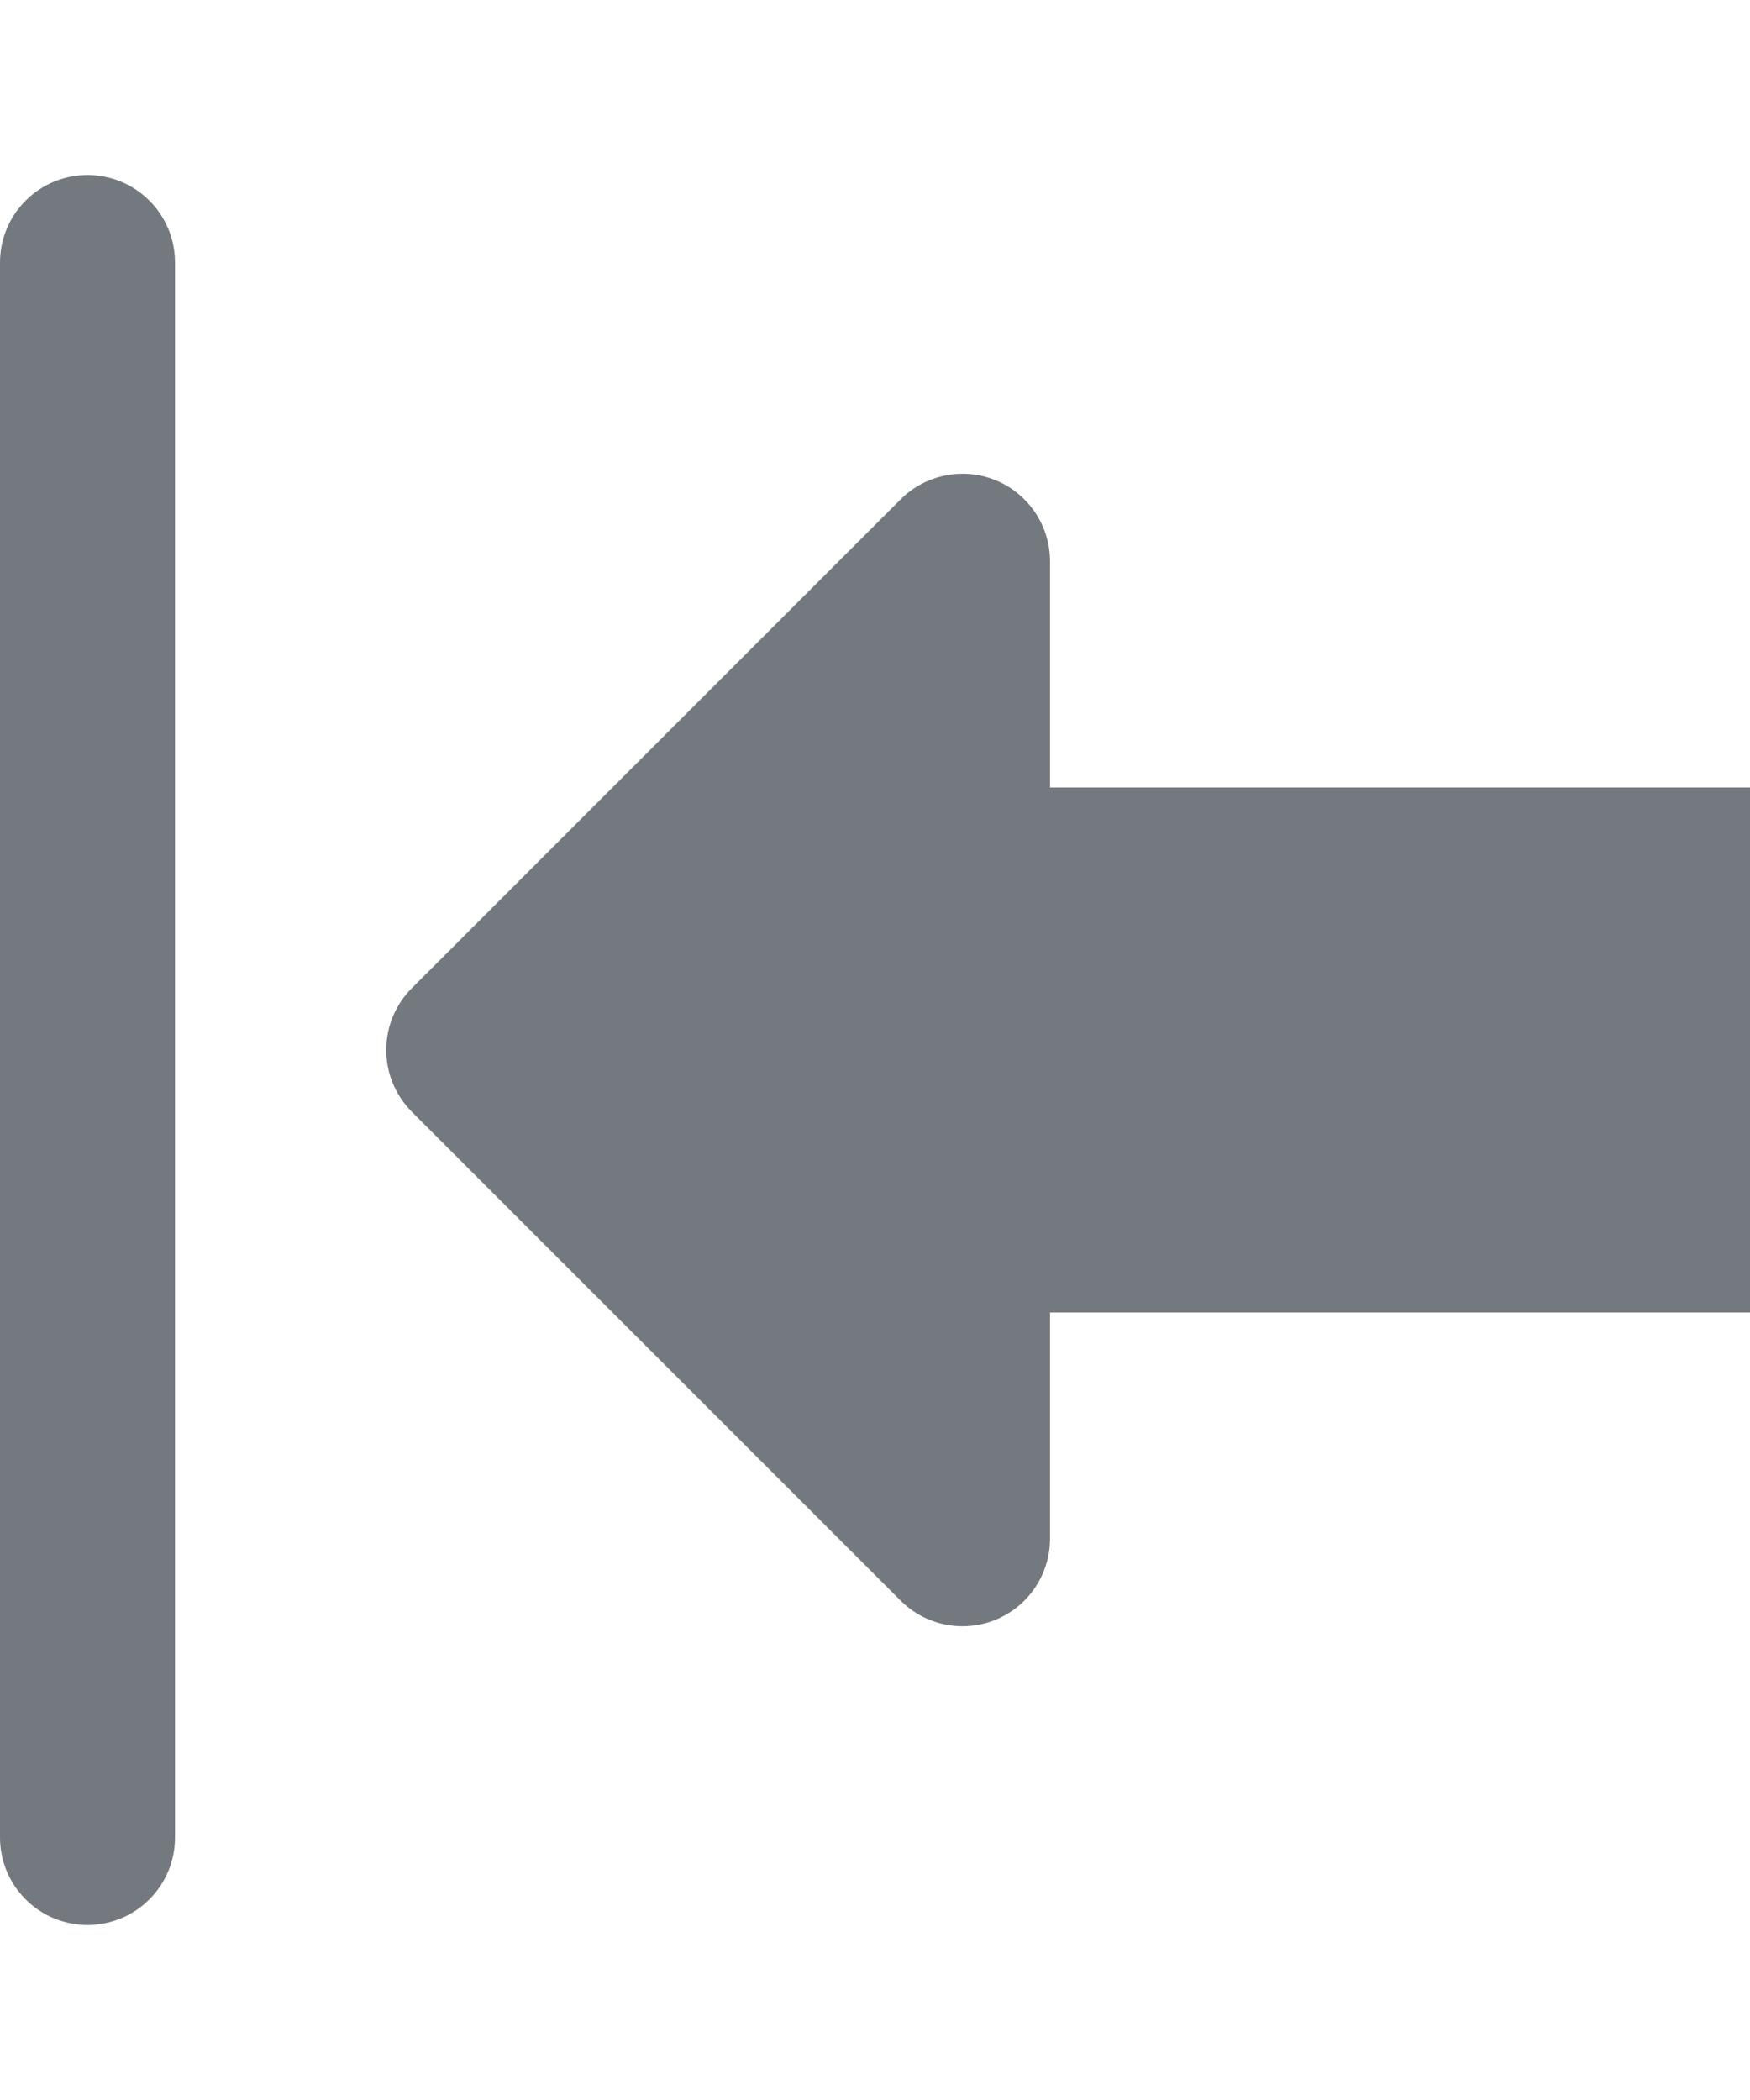
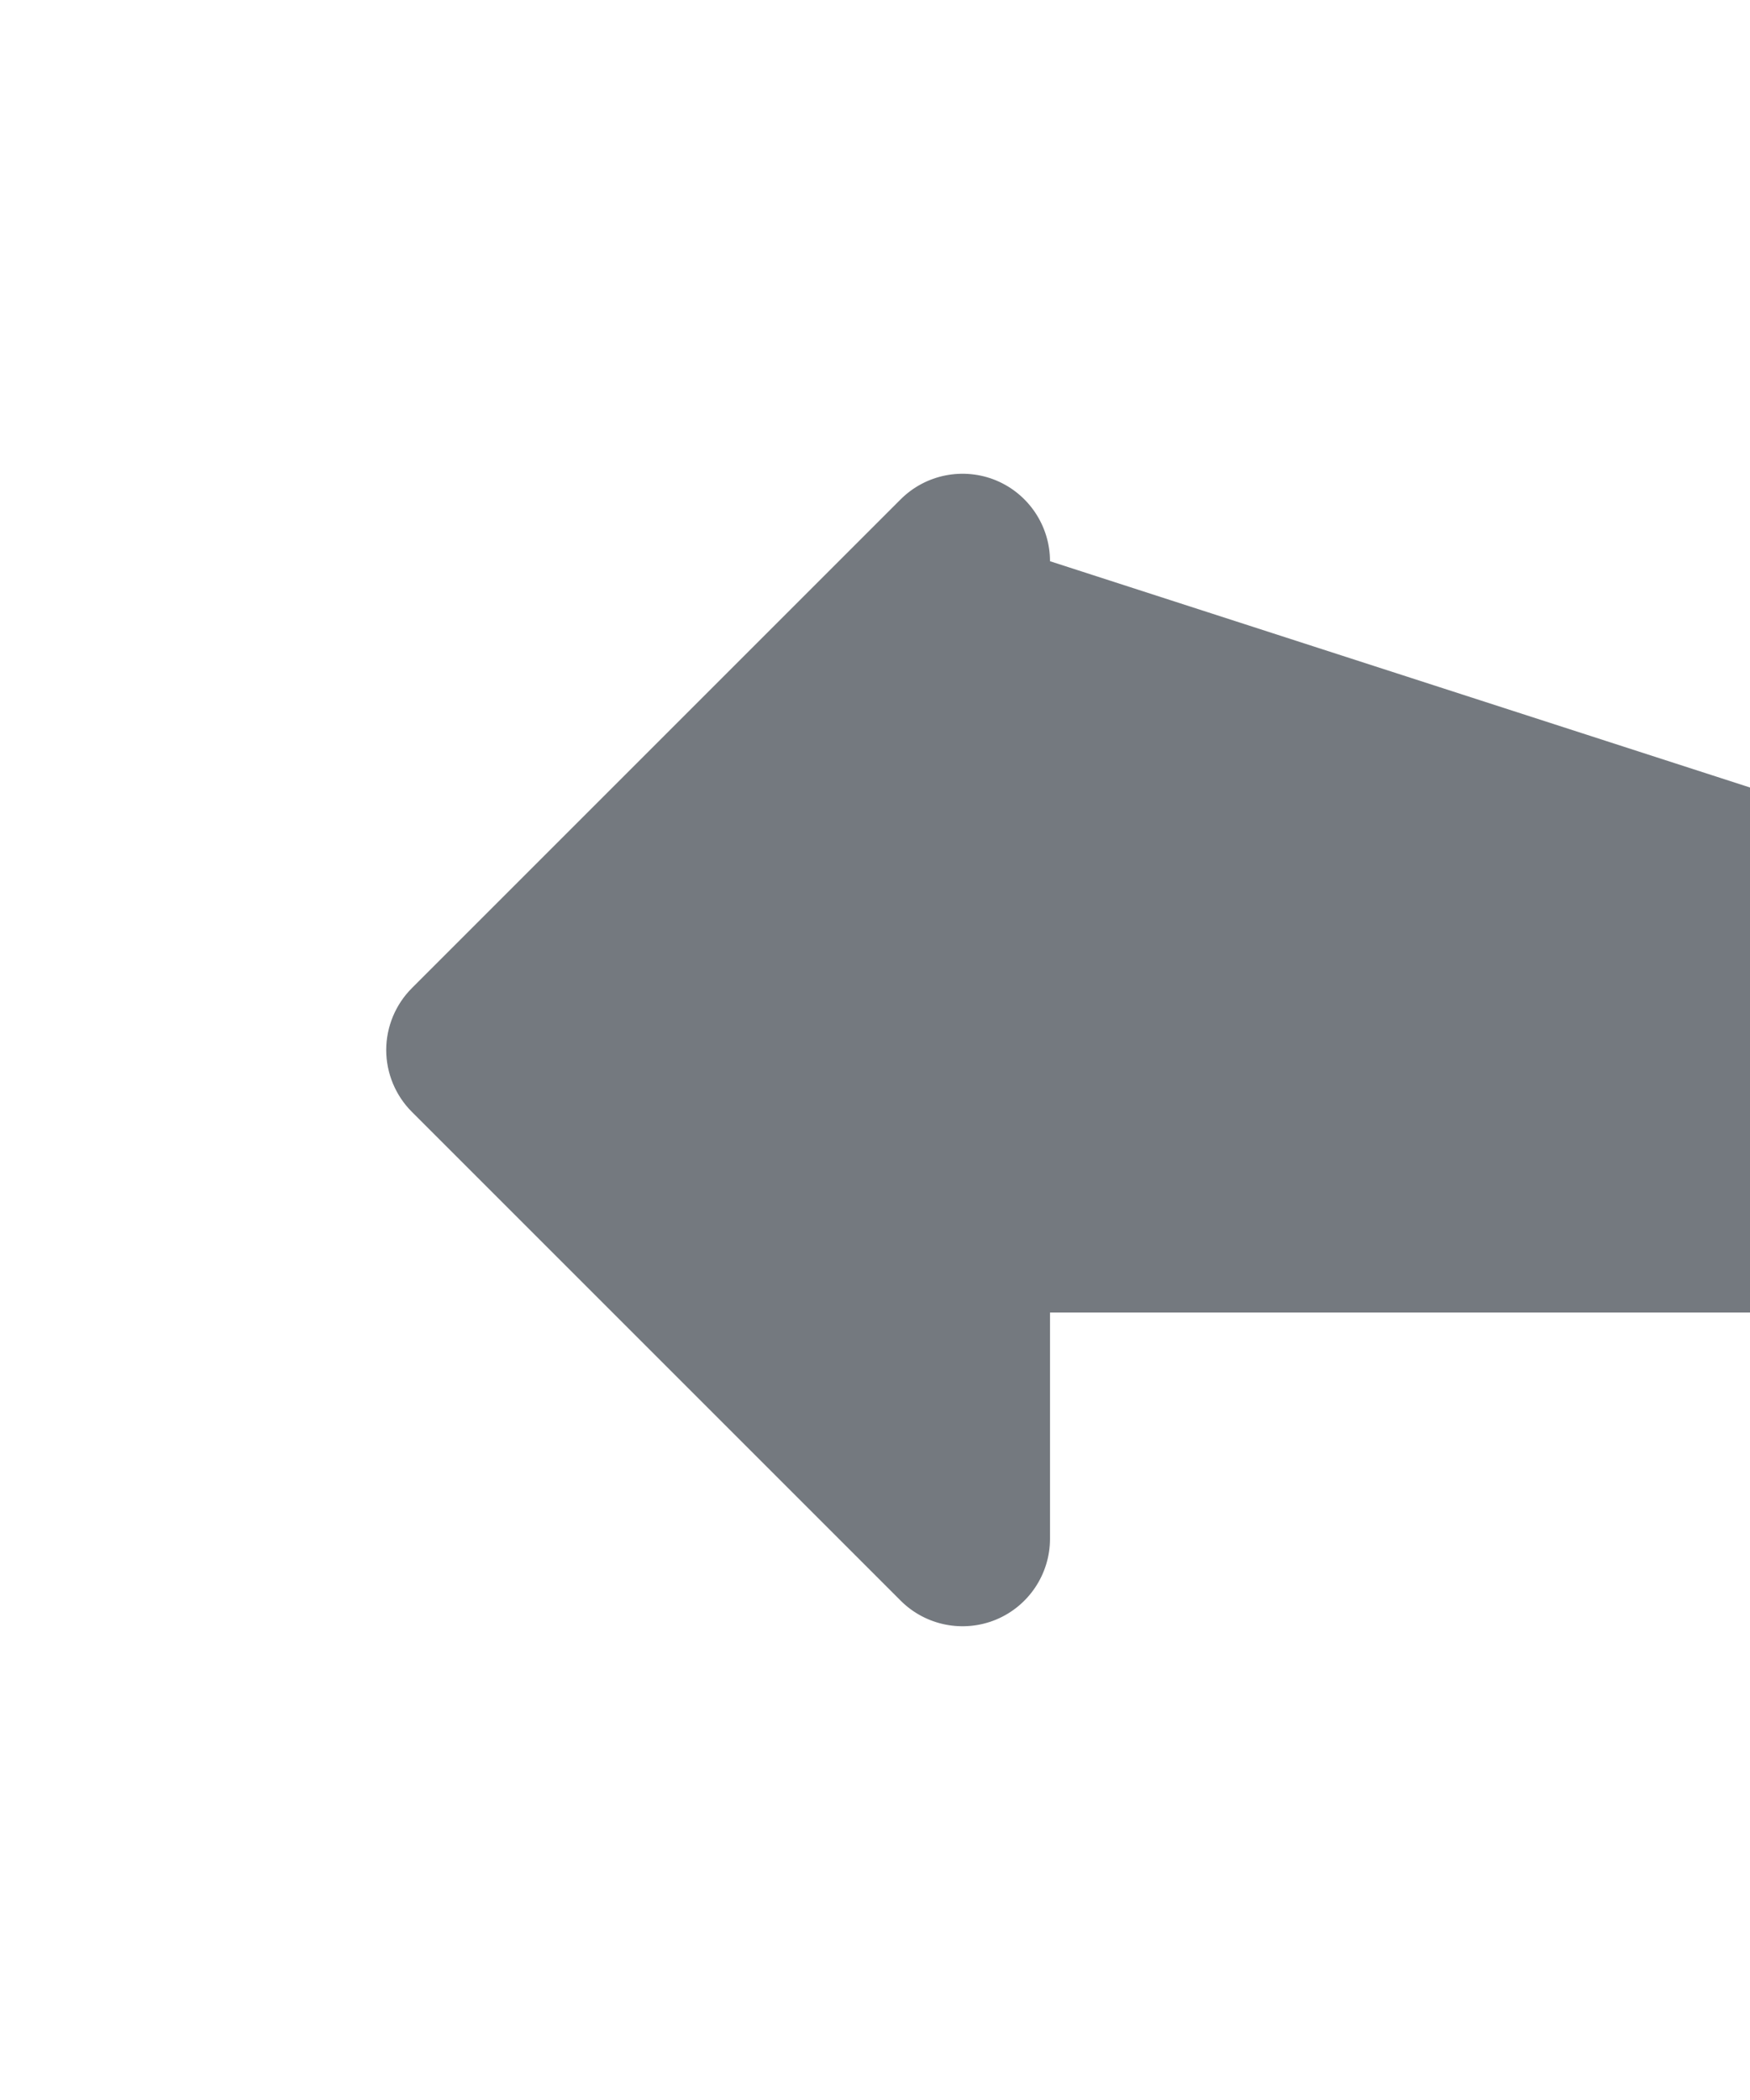
<svg xmlns="http://www.w3.org/2000/svg" width="100%" height="100%" viewBox="0 0 20 24" version="1.1" xml:space="preserve" style="fill-rule:evenodd;clip-rule:evenodd;stroke-linejoin:round;stroke-miterlimit:1.414;">
  <g transform="matrix(1,0,0,1,-2,-8)">
    <g id="ASAP">
-       <path d="M6.707,20.707C6.52,20.52 6.414,20.265 6.414,20C6.414,19.735 6.52,19.48 6.707,19.293C7.949,18.051 10.556,15.444 12.293,13.707C12.579,13.421 13.009,13.336 13.383,13.49C13.756,13.645 14,14.01 14,14.414C14,15.692 14,17 14,17L22,17L22,23L14,23C14,23 14,24.308 14,25.586C14,25.99 13.756,26.355 13.383,26.51C13.009,26.664 12.579,26.579 12.293,26.293C10.556,24.556 7.949,21.949 6.707,20.707Z" style="fill:rgb(116,121,127);" />
-       <path d="M4,11C4,10.735 3.895,10.48 3.707,10.293C3.52,10.105 3.265,10 3,10C2.735,10 2.48,10.105 2.293,10.293C2.105,10.48 2,10.735 2,11C2,14.414 2,25.586 2,29C2,29.265 2.105,29.52 2.293,29.707C2.48,29.895 2.735,30 3,30C3.265,30 3.52,29.895 3.707,29.707C3.895,29.52 4,29.265 4,29C4,25.586 4,14.414 4,11Z" style="fill:rgb(116,121,127);" />
+       <path d="M6.707,20.707C6.52,20.52 6.414,20.265 6.414,20C6.414,19.735 6.52,19.48 6.707,19.293C7.949,18.051 10.556,15.444 12.293,13.707C12.579,13.421 13.009,13.336 13.383,13.49C13.756,13.645 14,14.01 14,14.414L22,17L22,23L14,23C14,23 14,24.308 14,25.586C14,25.99 13.756,26.355 13.383,26.51C13.009,26.664 12.579,26.579 12.293,26.293C10.556,24.556 7.949,21.949 6.707,20.707Z" style="fill:rgb(116,121,127);" />
    </g>
  </g>
</svg>